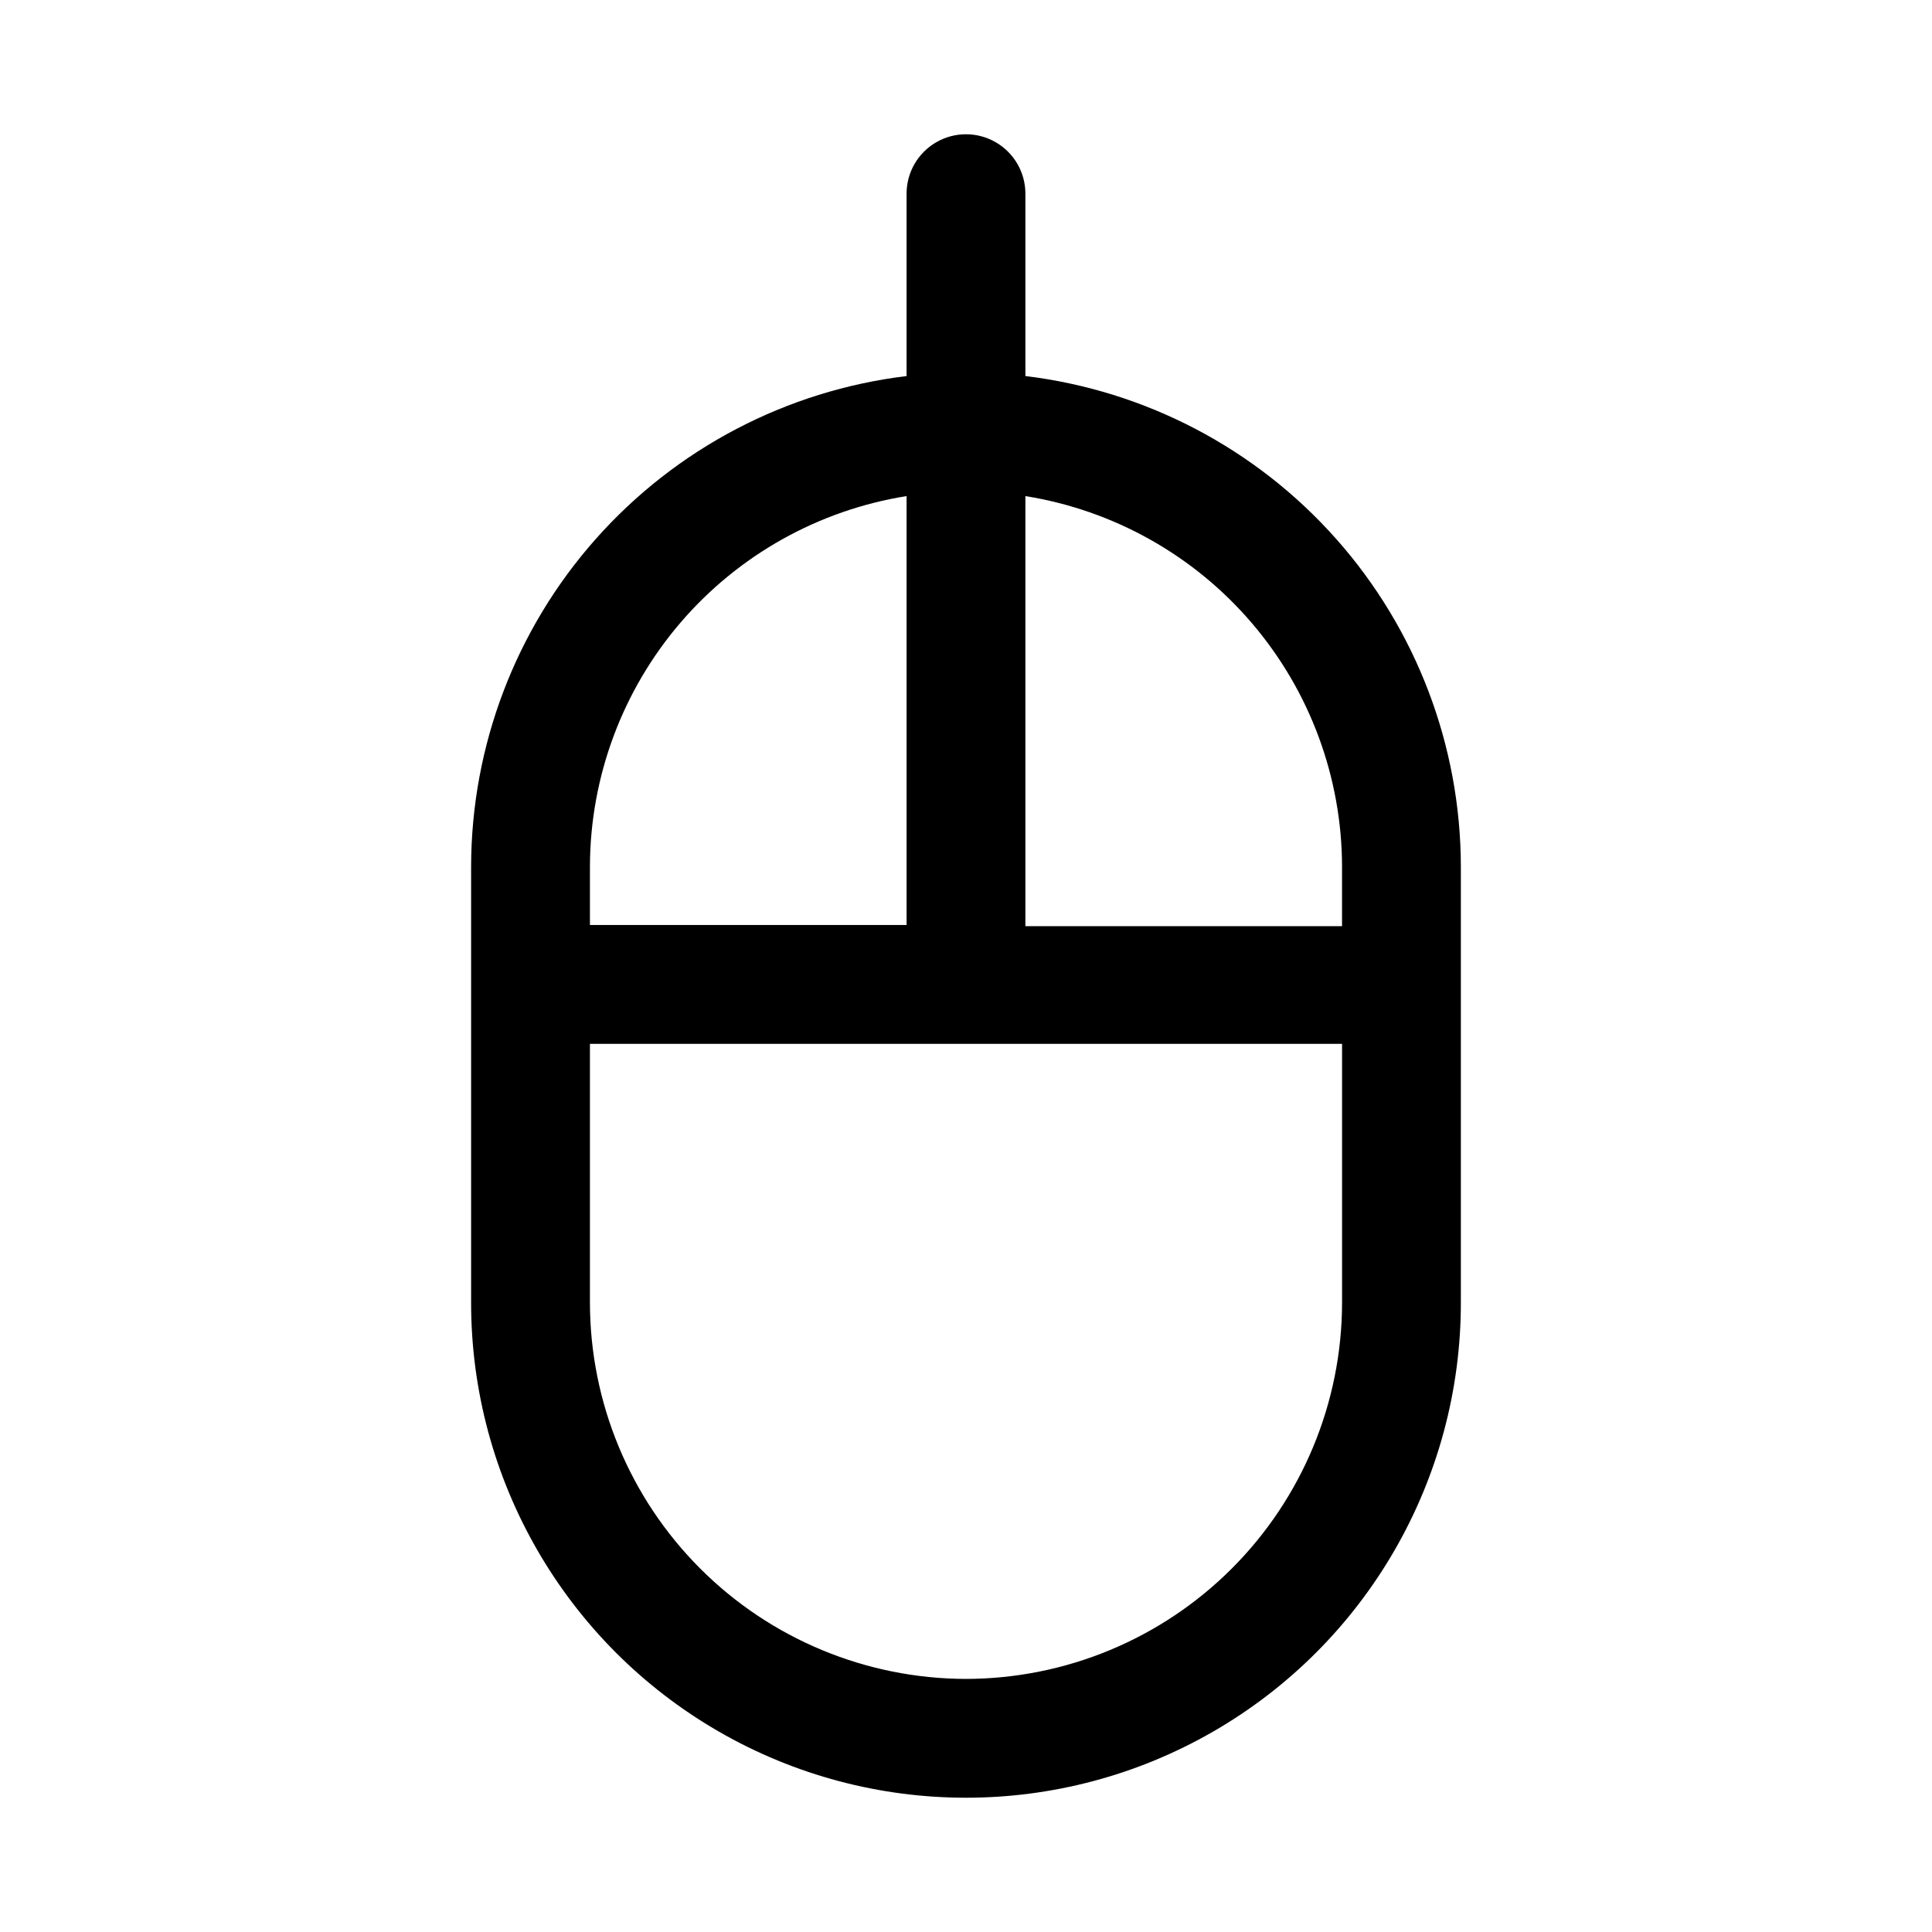
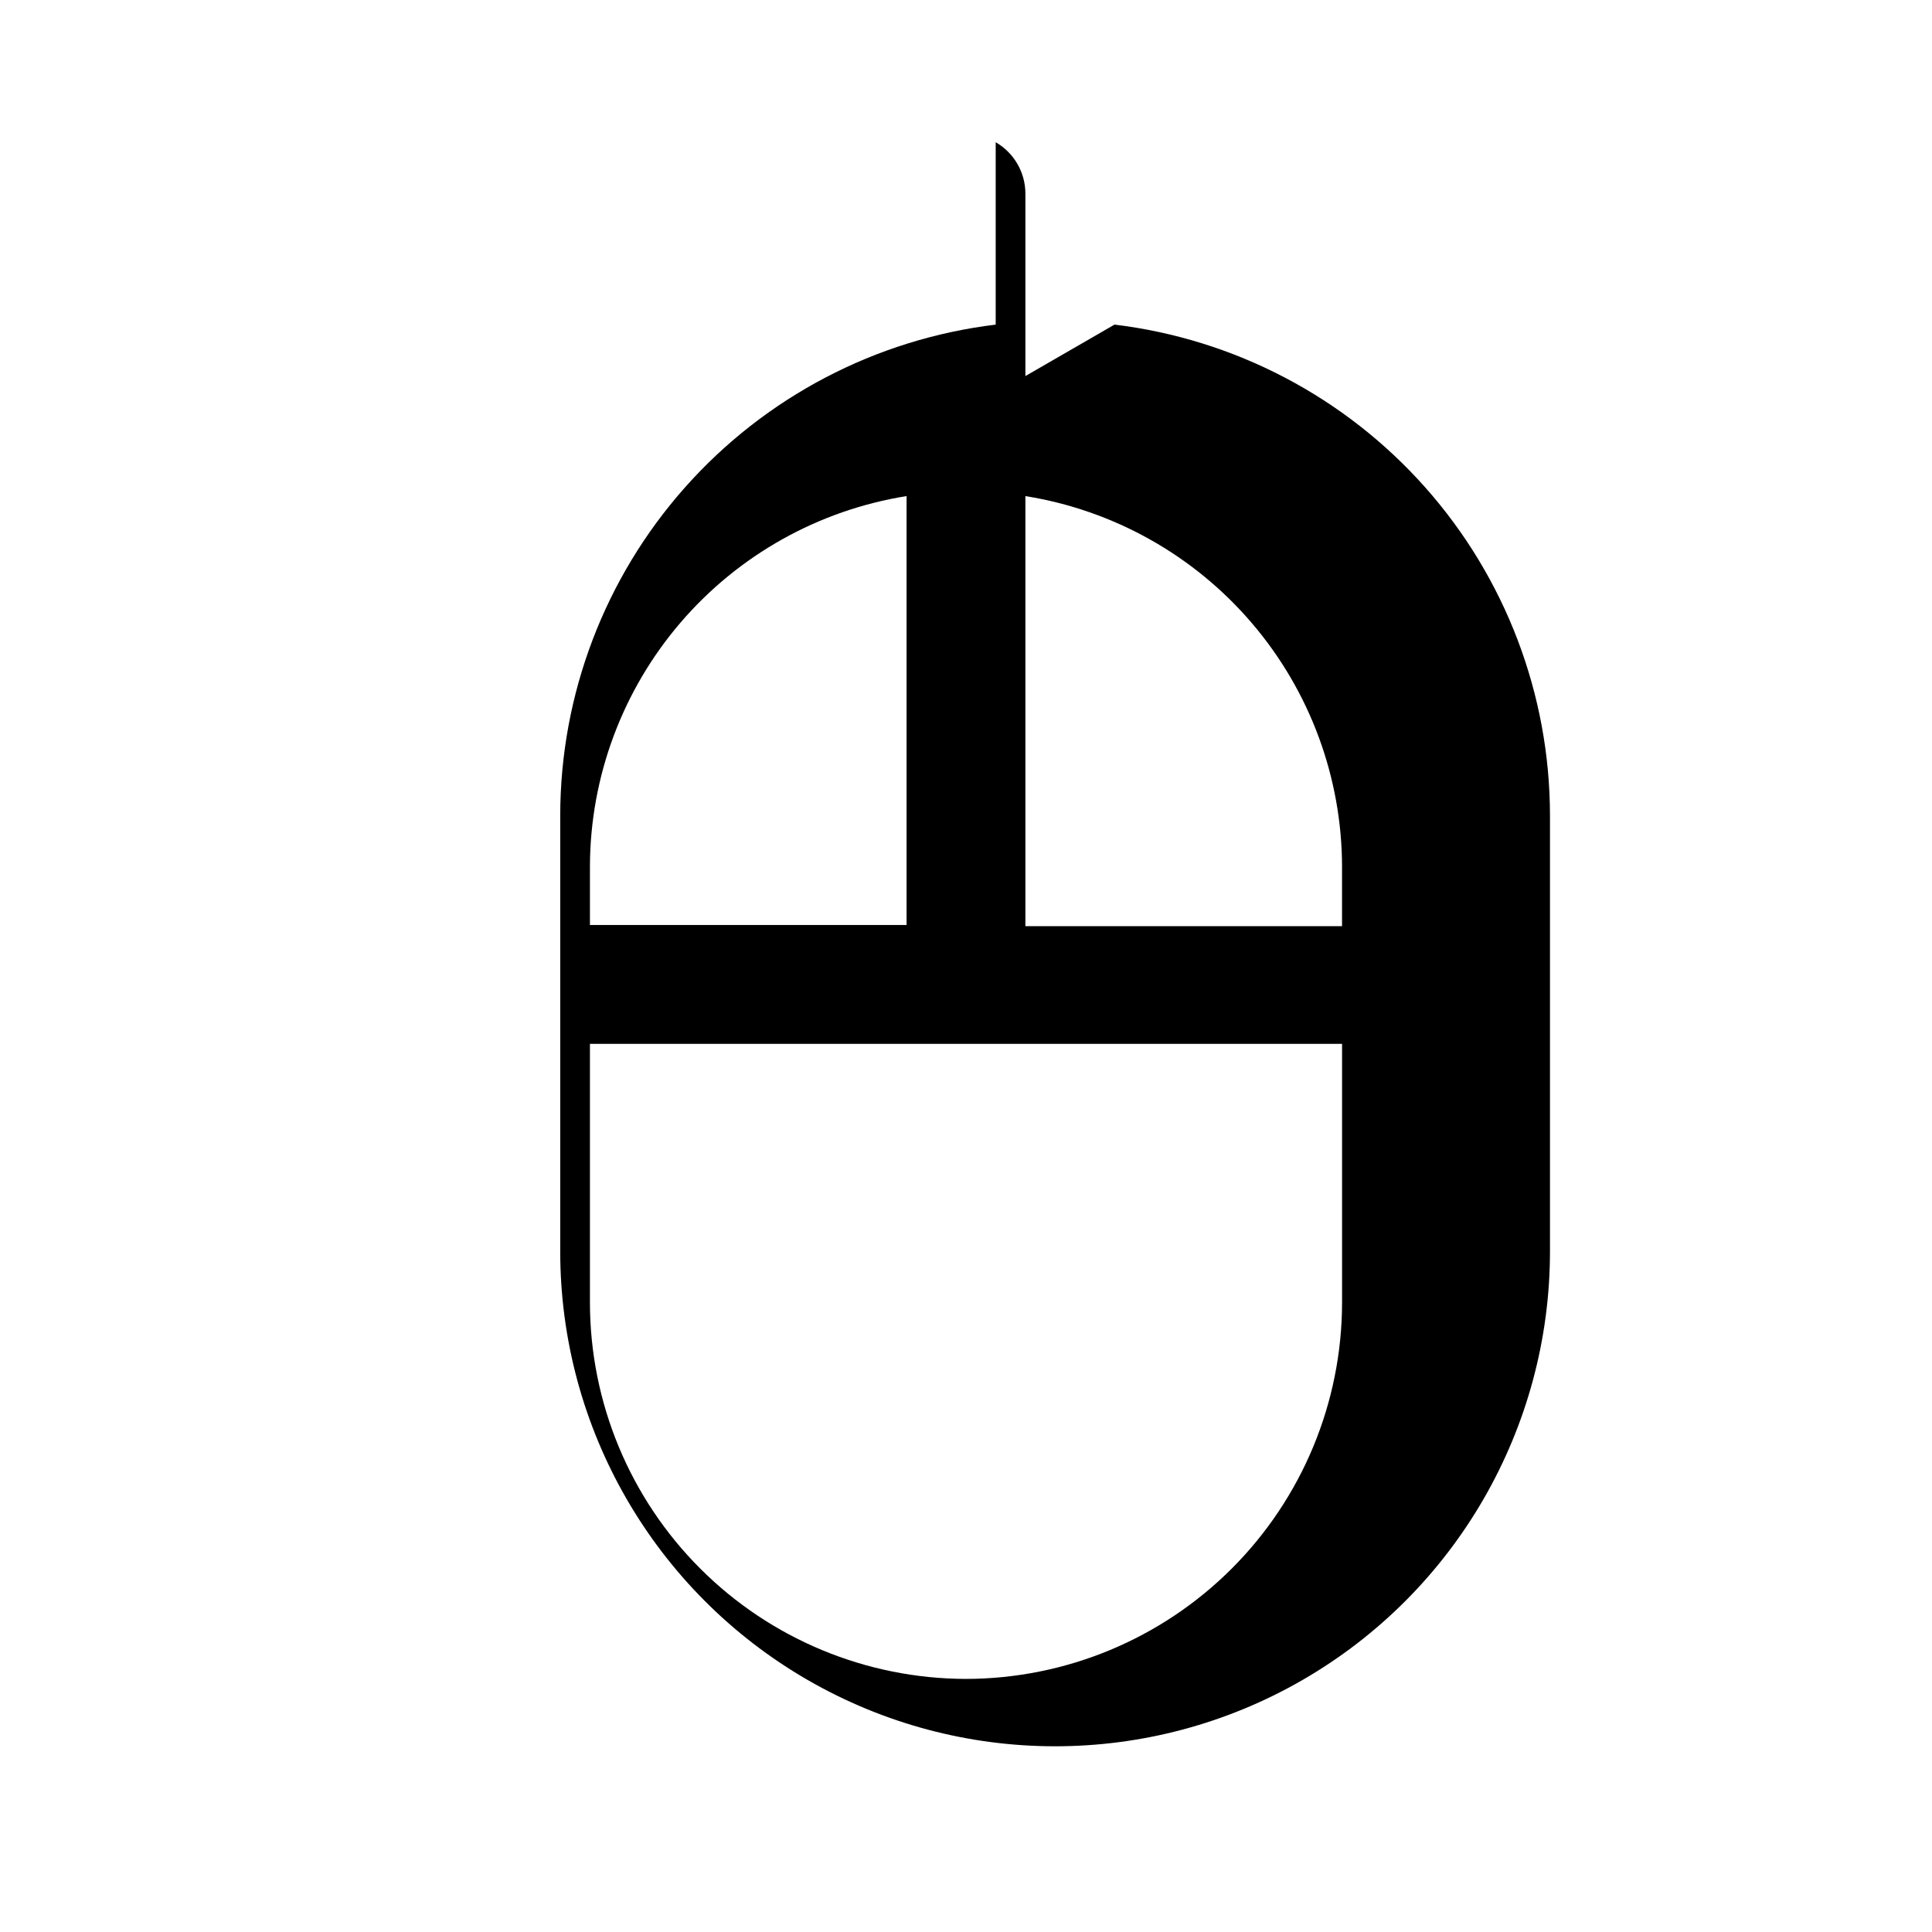
<svg xmlns="http://www.w3.org/2000/svg" fill="#000000" width="800px" height="800px" version="1.1" viewBox="144 144 512 512">
-   <path d="m415.74 243.66v-48.336c0-5.625-3-10.82-7.871-13.633s-10.875-2.812-15.746 0-7.871 8.008-7.871 13.633v48.336c-31.797 3.844-61.09 19.195-82.348 43.152-21.262 23.957-33.02 54.863-33.055 86.895v115.56-0.004c0 46.855 24.996 90.152 65.574 113.58 40.574 23.43 90.57 23.43 131.15 0 40.574-23.426 65.57-66.723 65.57-113.58v-115.56c-0.035-32.031-11.793-62.938-33.051-86.895-21.262-23.957-50.555-39.309-82.352-43.152zm83.914 130.05v15.742h-83.914v-113.98c23.379 3.738 44.66 15.68 60.035 33.68s23.84 40.887 23.883 64.562zm-115.4-98.242v113.67h-83.914v-15.746c0.113-23.621 8.613-46.43 23.98-64.367 15.371-17.934 36.609-29.828 59.934-33.559zm15.746 313.46c-26.422-0.039-51.746-10.555-70.426-29.234-18.68-18.68-29.195-44.004-29.234-70.426v-68.641h199.32v68.645-0.004c-0.043 26.422-10.559 51.746-29.238 70.426-18.68 18.68-44.004 29.195-70.422 29.234z" />
+   <path d="m415.74 243.66v-48.336c0-5.625-3-10.82-7.871-13.633v48.336c-31.797 3.844-61.09 19.195-82.348 43.152-21.262 23.957-33.02 54.863-33.055 86.895v115.56-0.004c0 46.855 24.996 90.152 65.574 113.58 40.574 23.43 90.57 23.43 131.15 0 40.574-23.426 65.57-66.723 65.57-113.58v-115.56c-0.035-32.031-11.793-62.938-33.051-86.895-21.262-23.957-50.555-39.309-82.352-43.152zm83.914 130.05v15.742h-83.914v-113.98c23.379 3.738 44.66 15.68 60.035 33.68s23.84 40.887 23.883 64.562zm-115.4-98.242v113.67h-83.914v-15.746c0.113-23.621 8.613-46.43 23.98-64.367 15.371-17.934 36.609-29.828 59.934-33.559zm15.746 313.46c-26.422-0.039-51.746-10.555-70.426-29.234-18.68-18.68-29.195-44.004-29.234-70.426v-68.641h199.32v68.645-0.004c-0.043 26.422-10.559 51.746-29.238 70.426-18.68 18.68-44.004 29.195-70.422 29.234z" />
</svg>